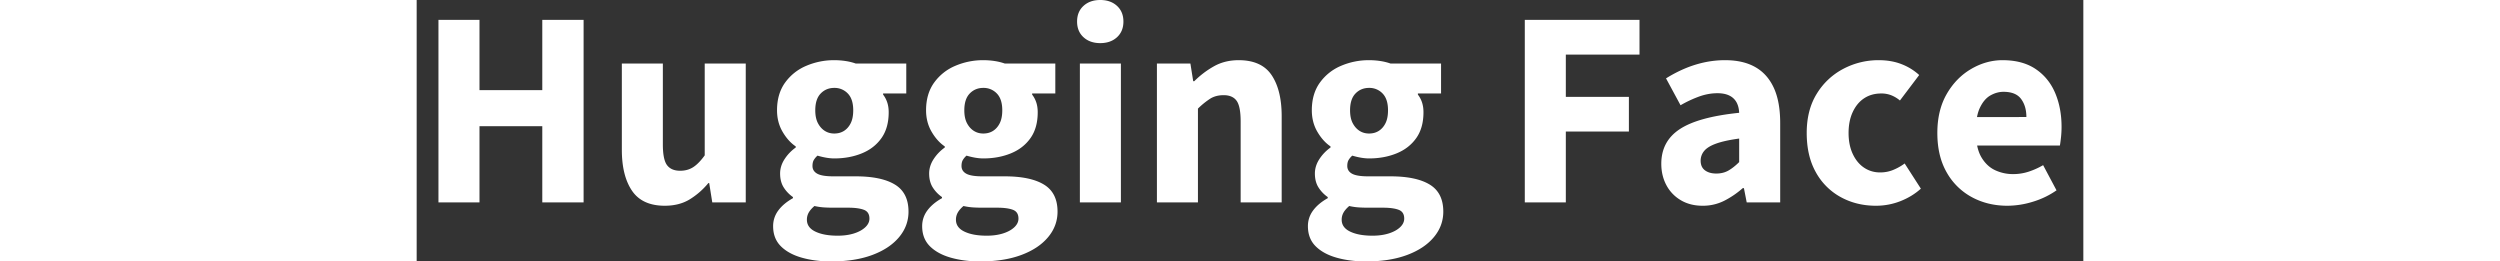
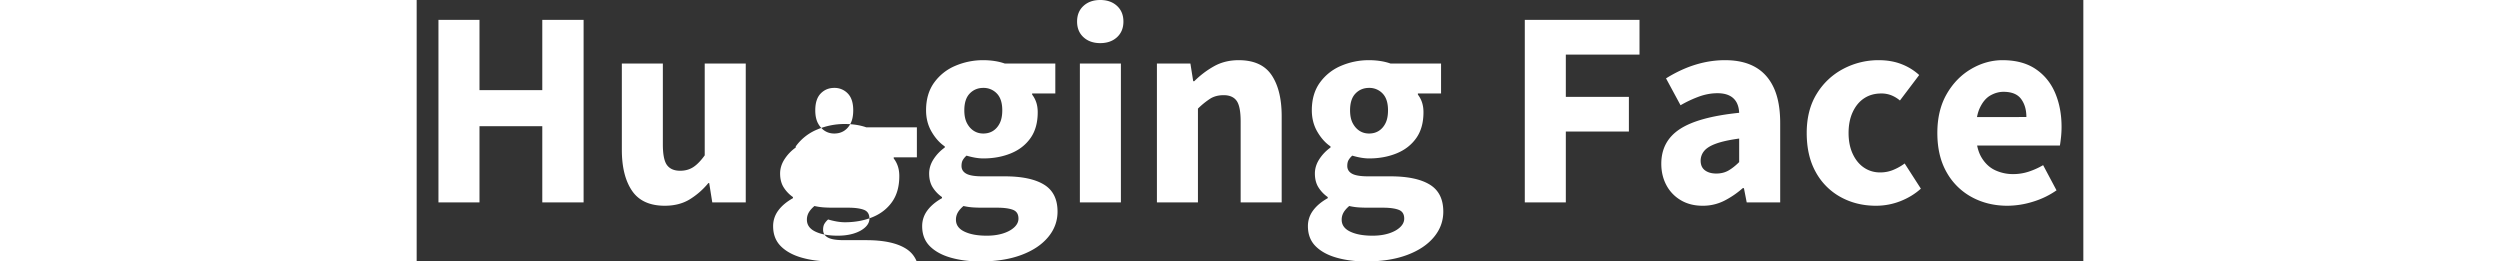
<svg xmlns="http://www.w3.org/2000/svg" fill="white" fill-rule="evenodd" height="1em" style="flex:none;line-height:1" viewBox="0 0 153 24">
  <rect x="0" y="0" width="153" height="24" fill="#333333" stroke="none" />
  <title>HuggingFace</title>
-   <path d="M2 18.578V1.824h3.767v6.45h5.765v-6.45h3.792v16.754h-3.792v-6.99H5.767v6.99H2zm20.78.309c-1.383 0-2.387-.459-3.01-1.375-.624-.917-.935-2.172-.935-3.765V5.833H22.6v7.426c0 .925.128 1.559.385 1.902.256.342.657.514 1.204.514.461 0 .863-.112 1.204-.335.342-.222.692-.582 1.05-1.079V5.833h3.767v12.745h-3.074l-.282-1.773h-.077a6.852 6.852 0 01-1.743 1.516c-.632.377-1.383.566-2.254.566zM38.053 24c-.99 0-1.892-.116-2.703-.347-.812-.231-1.452-.582-1.922-1.053-.47-.472-.705-1.084-.705-1.838 0-.53.158-1.01.474-1.439.316-.428.765-.805 1.346-1.13v-.103a3.077 3.077 0 01-.833-.86c-.23-.352-.346-.785-.346-1.299 0-.462.137-.903.41-1.323.273-.42.615-.775 1.025-1.066v-.103c-.461-.308-.863-.754-1.204-1.336-.342-.583-.513-1.242-.513-1.979 0-1.01.248-1.858.743-2.544a4.561 4.561 0 011.948-1.541 6.46 6.46 0 012.562-.514 6.8 6.8 0 011.038.077c.333.051.645.128.935.231h4.638v2.75h-2.127v.102c.17.223.299.467.384.733.086.265.129.56.129.886 0 .96-.223 1.752-.667 2.377-.444.625-1.046 1.092-1.806 1.4-.76.309-1.602.463-2.524.463-.222 0-.461-.022-.717-.064a6.978 6.978 0 01-.82-.193 1.64 1.64 0 00-.346.411c-.077.137-.116.317-.116.54 0 .308.146.544.436.706.29.163.786.244 1.486.244h2.05c1.572 0 2.772.253 3.6.758.829.506 1.243 1.332 1.243 2.48 0 .874-.29 1.658-.871 2.351-.581.694-1.401 1.238-2.46 1.632-1.06.394-2.315.591-3.767.591zm.282-11.743c.342 0 .64-.081.897-.244.256-.163.461-.398.615-.707.153-.308.23-.702.23-1.182 0-.685-.166-1.199-.5-1.542a1.663 1.663 0 00-1.242-.513c-.495 0-.91.17-1.243.513-.333.343-.5.857-.5 1.542 0 .48.082.874.244 1.182.162.309.372.544.628.707.256.163.546.244.871.244zm.307 9.379c.564 0 1.064-.069 1.5-.206.435-.137.78-.325 1.037-.565.256-.24.385-.505.385-.796 0-.412-.171-.681-.513-.81-.342-.128-.82-.193-1.435-.193h-1.307l-.49-.006-.31-.013a5.681 5.681 0 01-.993-.135c-.24.206-.415.407-.526.604a1.311 1.311 0 00-.166.655c0 .48.26.844.781 1.092.521.249 1.2.373 2.037.373zM51.735 24c-.99 0-1.892-.116-2.703-.347-.812-.231-1.452-.582-1.922-1.053-.47-.472-.705-1.084-.705-1.838 0-.53.158-1.01.474-1.439.316-.428.765-.805 1.346-1.13v-.103a3.077 3.077 0 01-.833-.86c-.23-.352-.346-.785-.346-1.299 0-.462.137-.903.41-1.323.273-.42.615-.775 1.025-1.066v-.103c-.461-.308-.863-.754-1.204-1.336-.342-.583-.513-1.242-.513-1.979 0-1.01.248-1.858.743-2.544a4.561 4.561 0 011.948-1.541 6.46 6.46 0 012.562-.514 6.8 6.8 0 011.038.077c.333.051.644.128.935.231h4.638v2.75H56.5v.102c.17.223.299.467.384.733.086.265.128.56.128.886 0 .96-.222 1.752-.666 2.377-.444.625-1.046 1.092-1.806 1.4-.76.309-1.602.463-2.524.463-.222 0-.461-.022-.718-.064a6.978 6.978 0 01-.82-.193 1.64 1.64 0 00-.345.411c-.077.137-.116.317-.116.54 0 .308.145.544.436.706.29.163.786.244 1.486.244h2.05c1.571 0 2.771.253 3.6.758.828.506 1.243 1.332 1.243 2.48 0 .874-.29 1.658-.872 2.351-.58.694-1.4 1.238-2.46 1.632-1.058.394-2.314.591-3.766.591zm.282-11.743c.341 0 .64-.081.897-.244.256-.163.46-.398.615-.707.153-.308.23-.702.23-1.182 0-.685-.166-1.199-.5-1.542a1.663 1.663 0 00-1.242-.513c-.496 0-.91.17-1.243.513-.333.343-.5.857-.5 1.542 0 .48.082.874.244 1.182.162.309.371.544.628.707.256.163.546.244.87.244zm.307 9.379c.564 0 1.064-.069 1.5-.206.435-.137.78-.325 1.037-.565.256-.24.384-.505.384-.796 0-.412-.17-.681-.512-.81-.342-.128-.82-.193-1.435-.193h-1.307l-.49-.006-.31-.013a5.681 5.681 0 01-.993-.135c-.24.206-.415.407-.526.604a1.311 1.311 0 00-.166.655c0 .48.26.844.781 1.092.521.249 1.2.373 2.037.373zm8.559-3.058V5.833h3.766v12.745h-3.766zm1.87-14.62c-.632 0-1.144-.18-1.537-.54-.393-.36-.59-.84-.59-1.44 0-.599.197-1.079.59-1.438.393-.36.905-.54 1.537-.54.632 0 1.145.18 1.537.54.393.36.59.839.59 1.439 0 .6-.197 1.079-.59 1.439-.392.36-.905.54-1.537.54zm5.202 14.62V5.833h3.074l.257 1.619h.102a8.268 8.268 0 011.794-1.362c.666-.377 1.426-.565 2.28-.565 1.401 0 2.409.458 3.024 1.374.615.917.922 2.172.922 3.765v7.914h-3.766v-7.426c0-.925-.124-1.559-.372-1.901-.248-.343-.645-.514-1.191-.514-.479 0-.889.107-1.23.32a7.203 7.203 0 00-1.128.913v8.608h-3.766zM87.147 24c-.991 0-1.892-.116-2.704-.347-.811-.231-1.452-.582-1.922-1.053-.47-.472-.704-1.084-.704-1.838 0-.53.158-1.01.474-1.439.316-.428.764-.805 1.345-1.13v-.103a3.077 3.077 0 01-.833-.86c-.23-.352-.346-.785-.346-1.299 0-.462.137-.903.41-1.323.274-.42.615-.775 1.025-1.066v-.103c-.46-.308-.862-.754-1.204-1.336-.342-.583-.512-1.242-.512-1.979 0-1.01.247-1.858.743-2.544a4.561 4.561 0 011.947-1.541 6.46 6.46 0 012.562-.514 6.8 6.8 0 011.038.077c.333.051.645.128.935.231h4.638v2.75h-2.127v.102c.171.223.3.467.385.733.085.265.128.56.128.886 0 .96-.222 1.752-.666 2.377-.444.625-1.047 1.092-1.807 1.4-.76.309-1.601.463-2.524.463-.222 0-.46-.022-.717-.064a6.978 6.978 0 01-.82-.193 1.64 1.64 0 00-.346.411c-.077.137-.115.317-.115.54 0 .308.145.544.435.706.29.163.786.244 1.487.244h2.05c1.57 0 2.771.253 3.6.758.828.506 1.242 1.332 1.242 2.48 0 .874-.29 1.658-.871 2.351-.58.694-1.4 1.238-2.46 1.632-1.059.394-2.314.591-3.766.591zm.281-11.743c.342 0 .641-.081.897-.244.256-.163.461-.398.615-.707.154-.308.23-.702.23-1.182 0-.685-.166-1.199-.499-1.542a1.663 1.663 0 00-1.243-.513c-.495 0-.91.17-1.242.513-.333.343-.5.857-.5 1.542 0 .48.081.874.243 1.182.163.309.372.544.628.707.256.163.547.244.871.244zm.308 9.379c.564 0 1.063-.069 1.499-.206.435-.137.781-.325 1.038-.565.256-.24.384-.505.384-.796 0-.412-.17-.681-.513-.81-.341-.128-.82-.193-1.434-.193h-1.307l-.49-.006-.311-.013a5.681 5.681 0 01-.993-.135c-.239.206-.414.407-.525.604a1.311 1.311 0 00-.167.655c0 .48.26.844.782 1.092.52.249 1.2.373 2.037.373zm13.99-3.058V1.824h10.531v3.187h-6.764v3.88h5.79v3.186h-5.79v6.501h-3.767zm16.322.309c-.768 0-1.439-.172-2.011-.514a3.49 3.49 0 01-1.32-1.388c-.307-.582-.46-1.233-.46-1.953 0-1.37.563-2.428 1.69-3.173 1.128-.746 2.947-1.247 5.458-1.504-.017-.376-.098-.698-.243-.963a1.474 1.474 0 00-.654-.617c-.29-.145-.657-.218-1.102-.218-.53 0-1.067.094-1.614.282a10.61 10.61 0 00-1.768.823l-1.332-2.467c.546-.343 1.11-.638 1.69-.887.582-.248 1.184-.44 1.807-.578a8.986 8.986 0 011.935-.205c1.093 0 2.011.21 2.754.63.743.419 1.311 1.053 1.704 1.9.393.849.59 1.932.59 3.251v7.272h-3.075l-.256-1.31h-.103a8.13 8.13 0 01-1.717 1.169 4.34 4.34 0 01-1.973.45zm1.256-2.956c.427 0 .803-.094 1.127-.282.325-.189.65-.446.974-.771v-2.159c-.888.12-1.593.275-2.114.463-.521.188-.888.415-1.102.681a1.38 1.38 0 00-.32.886c0 .394.132.69.397.887.265.197.61.295 1.038.295zm14.656 2.956c-1.195 0-2.276-.266-3.24-.797a5.751 5.751 0 01-2.281-2.287c-.556-.994-.833-2.193-.833-3.597 0-1.405.307-2.604.922-3.598a6.248 6.248 0 012.435-2.287 6.877 6.877 0 013.254-.796c.785 0 1.49.124 2.114.372a5.115 5.115 0 011.601.99l-1.768 2.338a2.936 2.936 0 00-.756-.463 2.434 2.434 0 00-.96-.18c-.599 0-1.12.146-1.564.437-.444.291-.794.711-1.05 1.26-.257.548-.385 1.19-.385 1.927 0 .736.128 1.379.385 1.927.256.548.602.968 1.037 1.259.436.291.927.437 1.474.437.427 0 .828-.077 1.204-.232a4.873 4.873 0 001.05-.59l1.487 2.312c-.53.48-1.153.86-1.87 1.144a6.096 6.096 0 01-2.256.424zm11.633-13.362c1.213 0 2.221.27 3.024.809.803.54 1.4 1.272 1.794 2.197.393.925.589 1.962.589 3.11 0 .325-.017.646-.051.963l-.041.35c-.02.159-.041.295-.062.408h-7.596c.087.432.224.8.409 1.105.333.548.756.938 1.268 1.169a3.88 3.88 0 001.615.347c.495 0 .969-.073 1.422-.219a6.914 6.914 0 001.345-.603l1.23 2.312a7.613 7.613 0 01-2.153 1.04 7.951 7.951 0 01-2.357.374c-1.213 0-2.306-.266-3.28-.797a5.813 5.813 0 01-2.306-2.287c-.564-.994-.845-2.193-.845-3.597 0-1.388.286-2.579.858-3.572.572-.994 1.32-1.76 2.242-2.3.922-.54 1.888-.81 2.895-.81zm.077 2.903c-.41 0-.811.112-1.204.334-.393.223-.717.608-.974 1.157-.11.236-.196.513-.255.83h2.23l2.304-.008c0-.668-.162-1.22-.486-1.657-.325-.437-.863-.656-1.615-.656z" />
+   <path d="M2 18.578V1.824h3.767v6.45h5.765v-6.45h3.792v16.754h-3.792v-6.99H5.767v6.99H2zm20.78.309c-1.383 0-2.387-.459-3.01-1.375-.624-.917-.935-2.172-.935-3.765V5.833H22.6v7.426c0 .925.128 1.559.385 1.902.256.342.657.514 1.204.514.461 0 .863-.112 1.204-.335.342-.222.692-.582 1.05-1.079V5.833h3.767v12.745h-3.074l-.282-1.773h-.077a6.852 6.852 0 01-1.743 1.516c-.632.377-1.383.566-2.254.566zM38.053 24c-.99 0-1.892-.116-2.703-.347-.812-.231-1.452-.582-1.922-1.053-.47-.472-.705-1.084-.705-1.838 0-.53.158-1.01.474-1.439.316-.428.765-.805 1.346-1.13v-.103a3.077 3.077 0 01-.833-.86c-.23-.352-.346-.785-.346-1.299 0-.462.137-.903.41-1.323.273-.42.615-.775 1.025-1.066v-.103a4.561 4.561 0 011.948-1.541 6.46 6.46 0 012.562-.514 6.8 6.8 0 011.038.077c.333.051.645.128.935.231h4.638v2.75h-2.127v.102c.17.223.299.467.384.733.086.265.129.56.129.886 0 .96-.223 1.752-.667 2.377-.444.625-1.046 1.092-1.806 1.4-.76.309-1.602.463-2.524.463-.222 0-.461-.022-.717-.064a6.978 6.978 0 01-.82-.193 1.64 1.64 0 00-.346.411c-.077.137-.116.317-.116.54 0 .308.146.544.436.706.29.163.786.244 1.486.244h2.05c1.572 0 2.772.253 3.6.758.829.506 1.243 1.332 1.243 2.48 0 .874-.29 1.658-.871 2.351-.581.694-1.401 1.238-2.46 1.632-1.06.394-2.315.591-3.767.591zm.282-11.743c.342 0 .64-.081.897-.244.256-.163.461-.398.615-.707.153-.308.23-.702.23-1.182 0-.685-.166-1.199-.5-1.542a1.663 1.663 0 00-1.242-.513c-.495 0-.91.17-1.243.513-.333.343-.5.857-.5 1.542 0 .48.082.874.244 1.182.162.309.372.544.628.707.256.163.546.244.871.244zm.307 9.379c.564 0 1.064-.069 1.5-.206.435-.137.78-.325 1.037-.565.256-.24.385-.505.385-.796 0-.412-.171-.681-.513-.81-.342-.128-.82-.193-1.435-.193h-1.307l-.49-.006-.31-.013a5.681 5.681 0 01-.993-.135c-.24.206-.415.407-.526.604a1.311 1.311 0 00-.166.655c0 .48.26.844.781 1.092.521.249 1.2.373 2.037.373zM51.735 24c-.99 0-1.892-.116-2.703-.347-.812-.231-1.452-.582-1.922-1.053-.47-.472-.705-1.084-.705-1.838 0-.53.158-1.01.474-1.439.316-.428.765-.805 1.346-1.13v-.103a3.077 3.077 0 01-.833-.86c-.23-.352-.346-.785-.346-1.299 0-.462.137-.903.41-1.323.273-.42.615-.775 1.025-1.066v-.103c-.461-.308-.863-.754-1.204-1.336-.342-.583-.513-1.242-.513-1.979 0-1.01.248-1.858.743-2.544a4.561 4.561 0 011.948-1.541 6.46 6.46 0 012.562-.514 6.8 6.8 0 011.038.077c.333.051.644.128.935.231h4.638v2.75H56.5v.102c.17.223.299.467.384.733.086.265.128.56.128.886 0 .96-.222 1.752-.666 2.377-.444.625-1.046 1.092-1.806 1.4-.76.309-1.602.463-2.524.463-.222 0-.461-.022-.718-.064a6.978 6.978 0 01-.82-.193 1.64 1.64 0 00-.345.411c-.077.137-.116.317-.116.54 0 .308.145.544.436.706.29.163.786.244 1.486.244h2.05c1.571 0 2.771.253 3.6.758.828.506 1.243 1.332 1.243 2.48 0 .874-.29 1.658-.872 2.351-.58.694-1.4 1.238-2.46 1.632-1.058.394-2.314.591-3.766.591zm.282-11.743c.341 0 .64-.081.897-.244.256-.163.46-.398.615-.707.153-.308.23-.702.23-1.182 0-.685-.166-1.199-.5-1.542a1.663 1.663 0 00-1.242-.513c-.496 0-.91.17-1.243.513-.333.343-.5.857-.5 1.542 0 .48.082.874.244 1.182.162.309.371.544.628.707.256.163.546.244.87.244zm.307 9.379c.564 0 1.064-.069 1.5-.206.435-.137.78-.325 1.037-.565.256-.24.384-.505.384-.796 0-.412-.17-.681-.512-.81-.342-.128-.82-.193-1.435-.193h-1.307l-.49-.006-.31-.013a5.681 5.681 0 01-.993-.135c-.24.206-.415.407-.526.604a1.311 1.311 0 00-.166.655c0 .48.26.844.781 1.092.521.249 1.2.373 2.037.373zm8.559-3.058V5.833h3.766v12.745h-3.766zm1.87-14.62c-.632 0-1.144-.18-1.537-.54-.393-.36-.59-.84-.59-1.44 0-.599.197-1.079.59-1.438.393-.36.905-.54 1.537-.54.632 0 1.145.18 1.537.54.393.36.59.839.59 1.439 0 .6-.197 1.079-.59 1.439-.392.36-.905.54-1.537.54zm5.202 14.62V5.833h3.074l.257 1.619h.102a8.268 8.268 0 011.794-1.362c.666-.377 1.426-.565 2.28-.565 1.401 0 2.409.458 3.024 1.374.615.917.922 2.172.922 3.765v7.914h-3.766v-7.426c0-.925-.124-1.559-.372-1.901-.248-.343-.645-.514-1.191-.514-.479 0-.889.107-1.23.32a7.203 7.203 0 00-1.128.913v8.608h-3.766zM87.147 24c-.991 0-1.892-.116-2.704-.347-.811-.231-1.452-.582-1.922-1.053-.47-.472-.704-1.084-.704-1.838 0-.53.158-1.01.474-1.439.316-.428.764-.805 1.345-1.13v-.103a3.077 3.077 0 01-.833-.86c-.23-.352-.346-.785-.346-1.299 0-.462.137-.903.41-1.323.274-.42.615-.775 1.025-1.066v-.103c-.46-.308-.862-.754-1.204-1.336-.342-.583-.512-1.242-.512-1.979 0-1.01.247-1.858.743-2.544a4.561 4.561 0 011.947-1.541 6.46 6.46 0 012.562-.514 6.8 6.8 0 011.038.077c.333.051.645.128.935.231h4.638v2.75h-2.127v.102c.171.223.3.467.385.733.085.265.128.56.128.886 0 .96-.222 1.752-.666 2.377-.444.625-1.047 1.092-1.807 1.4-.76.309-1.601.463-2.524.463-.222 0-.46-.022-.717-.064a6.978 6.978 0 01-.82-.193 1.64 1.64 0 00-.346.411c-.077.137-.115.317-.115.54 0 .308.145.544.435.706.29.163.786.244 1.487.244h2.05c1.57 0 2.771.253 3.6.758.828.506 1.242 1.332 1.242 2.48 0 .874-.29 1.658-.871 2.351-.58.694-1.4 1.238-2.46 1.632-1.059.394-2.314.591-3.766.591zm.281-11.743c.342 0 .641-.081.897-.244.256-.163.461-.398.615-.707.154-.308.23-.702.23-1.182 0-.685-.166-1.199-.499-1.542a1.663 1.663 0 00-1.243-.513c-.495 0-.91.17-1.242.513-.333.343-.5.857-.5 1.542 0 .48.081.874.243 1.182.163.309.372.544.628.707.256.163.547.244.871.244zm.308 9.379c.564 0 1.063-.069 1.499-.206.435-.137.781-.325 1.038-.565.256-.24.384-.505.384-.796 0-.412-.17-.681-.513-.81-.341-.128-.82-.193-1.434-.193h-1.307l-.49-.006-.311-.013a5.681 5.681 0 01-.993-.135c-.239.206-.414.407-.525.604a1.311 1.311 0 00-.167.655c0 .48.26.844.782 1.092.52.249 1.2.373 2.037.373zm13.99-3.058V1.824h10.531v3.187h-6.764v3.88h5.79v3.186h-5.79v6.501h-3.767zm16.322.309c-.768 0-1.439-.172-2.011-.514a3.49 3.49 0 01-1.32-1.388c-.307-.582-.46-1.233-.46-1.953 0-1.37.563-2.428 1.69-3.173 1.128-.746 2.947-1.247 5.458-1.504-.017-.376-.098-.698-.243-.963a1.474 1.474 0 00-.654-.617c-.29-.145-.657-.218-1.102-.218-.53 0-1.067.094-1.614.282a10.61 10.61 0 00-1.768.823l-1.332-2.467c.546-.343 1.11-.638 1.69-.887.582-.248 1.184-.44 1.807-.578a8.986 8.986 0 011.935-.205c1.093 0 2.011.21 2.754.63.743.419 1.311 1.053 1.704 1.9.393.849.59 1.932.59 3.251v7.272h-3.075l-.256-1.31h-.103a8.13 8.13 0 01-1.717 1.169 4.34 4.34 0 01-1.973.45zm1.256-2.956c.427 0 .803-.094 1.127-.282.325-.189.65-.446.974-.771v-2.159c-.888.12-1.593.275-2.114.463-.521.188-.888.415-1.102.681a1.38 1.38 0 00-.32.886c0 .394.132.69.397.887.265.197.61.295 1.038.295zm14.656 2.956c-1.195 0-2.276-.266-3.24-.797a5.751 5.751 0 01-2.281-2.287c-.556-.994-.833-2.193-.833-3.597 0-1.405.307-2.604.922-3.598a6.248 6.248 0 012.435-2.287 6.877 6.877 0 013.254-.796c.785 0 1.49.124 2.114.372a5.115 5.115 0 011.601.99l-1.768 2.338a2.936 2.936 0 00-.756-.463 2.434 2.434 0 00-.96-.18c-.599 0-1.12.146-1.564.437-.444.291-.794.711-1.05 1.26-.257.548-.385 1.19-.385 1.927 0 .736.128 1.379.385 1.927.256.548.602.968 1.037 1.259.436.291.927.437 1.474.437.427 0 .828-.077 1.204-.232a4.873 4.873 0 001.05-.59l1.487 2.312c-.53.48-1.153.86-1.87 1.144a6.096 6.096 0 01-2.256.424zm11.633-13.362c1.213 0 2.221.27 3.024.809.803.54 1.4 1.272 1.794 2.197.393.925.589 1.962.589 3.11 0 .325-.017.646-.051.963l-.041.35c-.02.159-.041.295-.062.408h-7.596c.087.432.224.8.409 1.105.333.548.756.938 1.268 1.169a3.88 3.88 0 001.615.347c.495 0 .969-.073 1.422-.219a6.914 6.914 0 001.345-.603l1.23 2.312a7.613 7.613 0 01-2.153 1.04 7.951 7.951 0 01-2.357.374c-1.213 0-2.306-.266-3.28-.797a5.813 5.813 0 01-2.306-2.287c-.564-.994-.845-2.193-.845-3.597 0-1.388.286-2.579.858-3.572.572-.994 1.32-1.76 2.242-2.3.922-.54 1.888-.81 2.895-.81zm.077 2.903c-.41 0-.811.112-1.204.334-.393.223-.717.608-.974 1.157-.11.236-.196.513-.255.83h2.23l2.304-.008c0-.668-.162-1.22-.486-1.657-.325-.437-.863-.656-1.615-.656z" />
</svg>